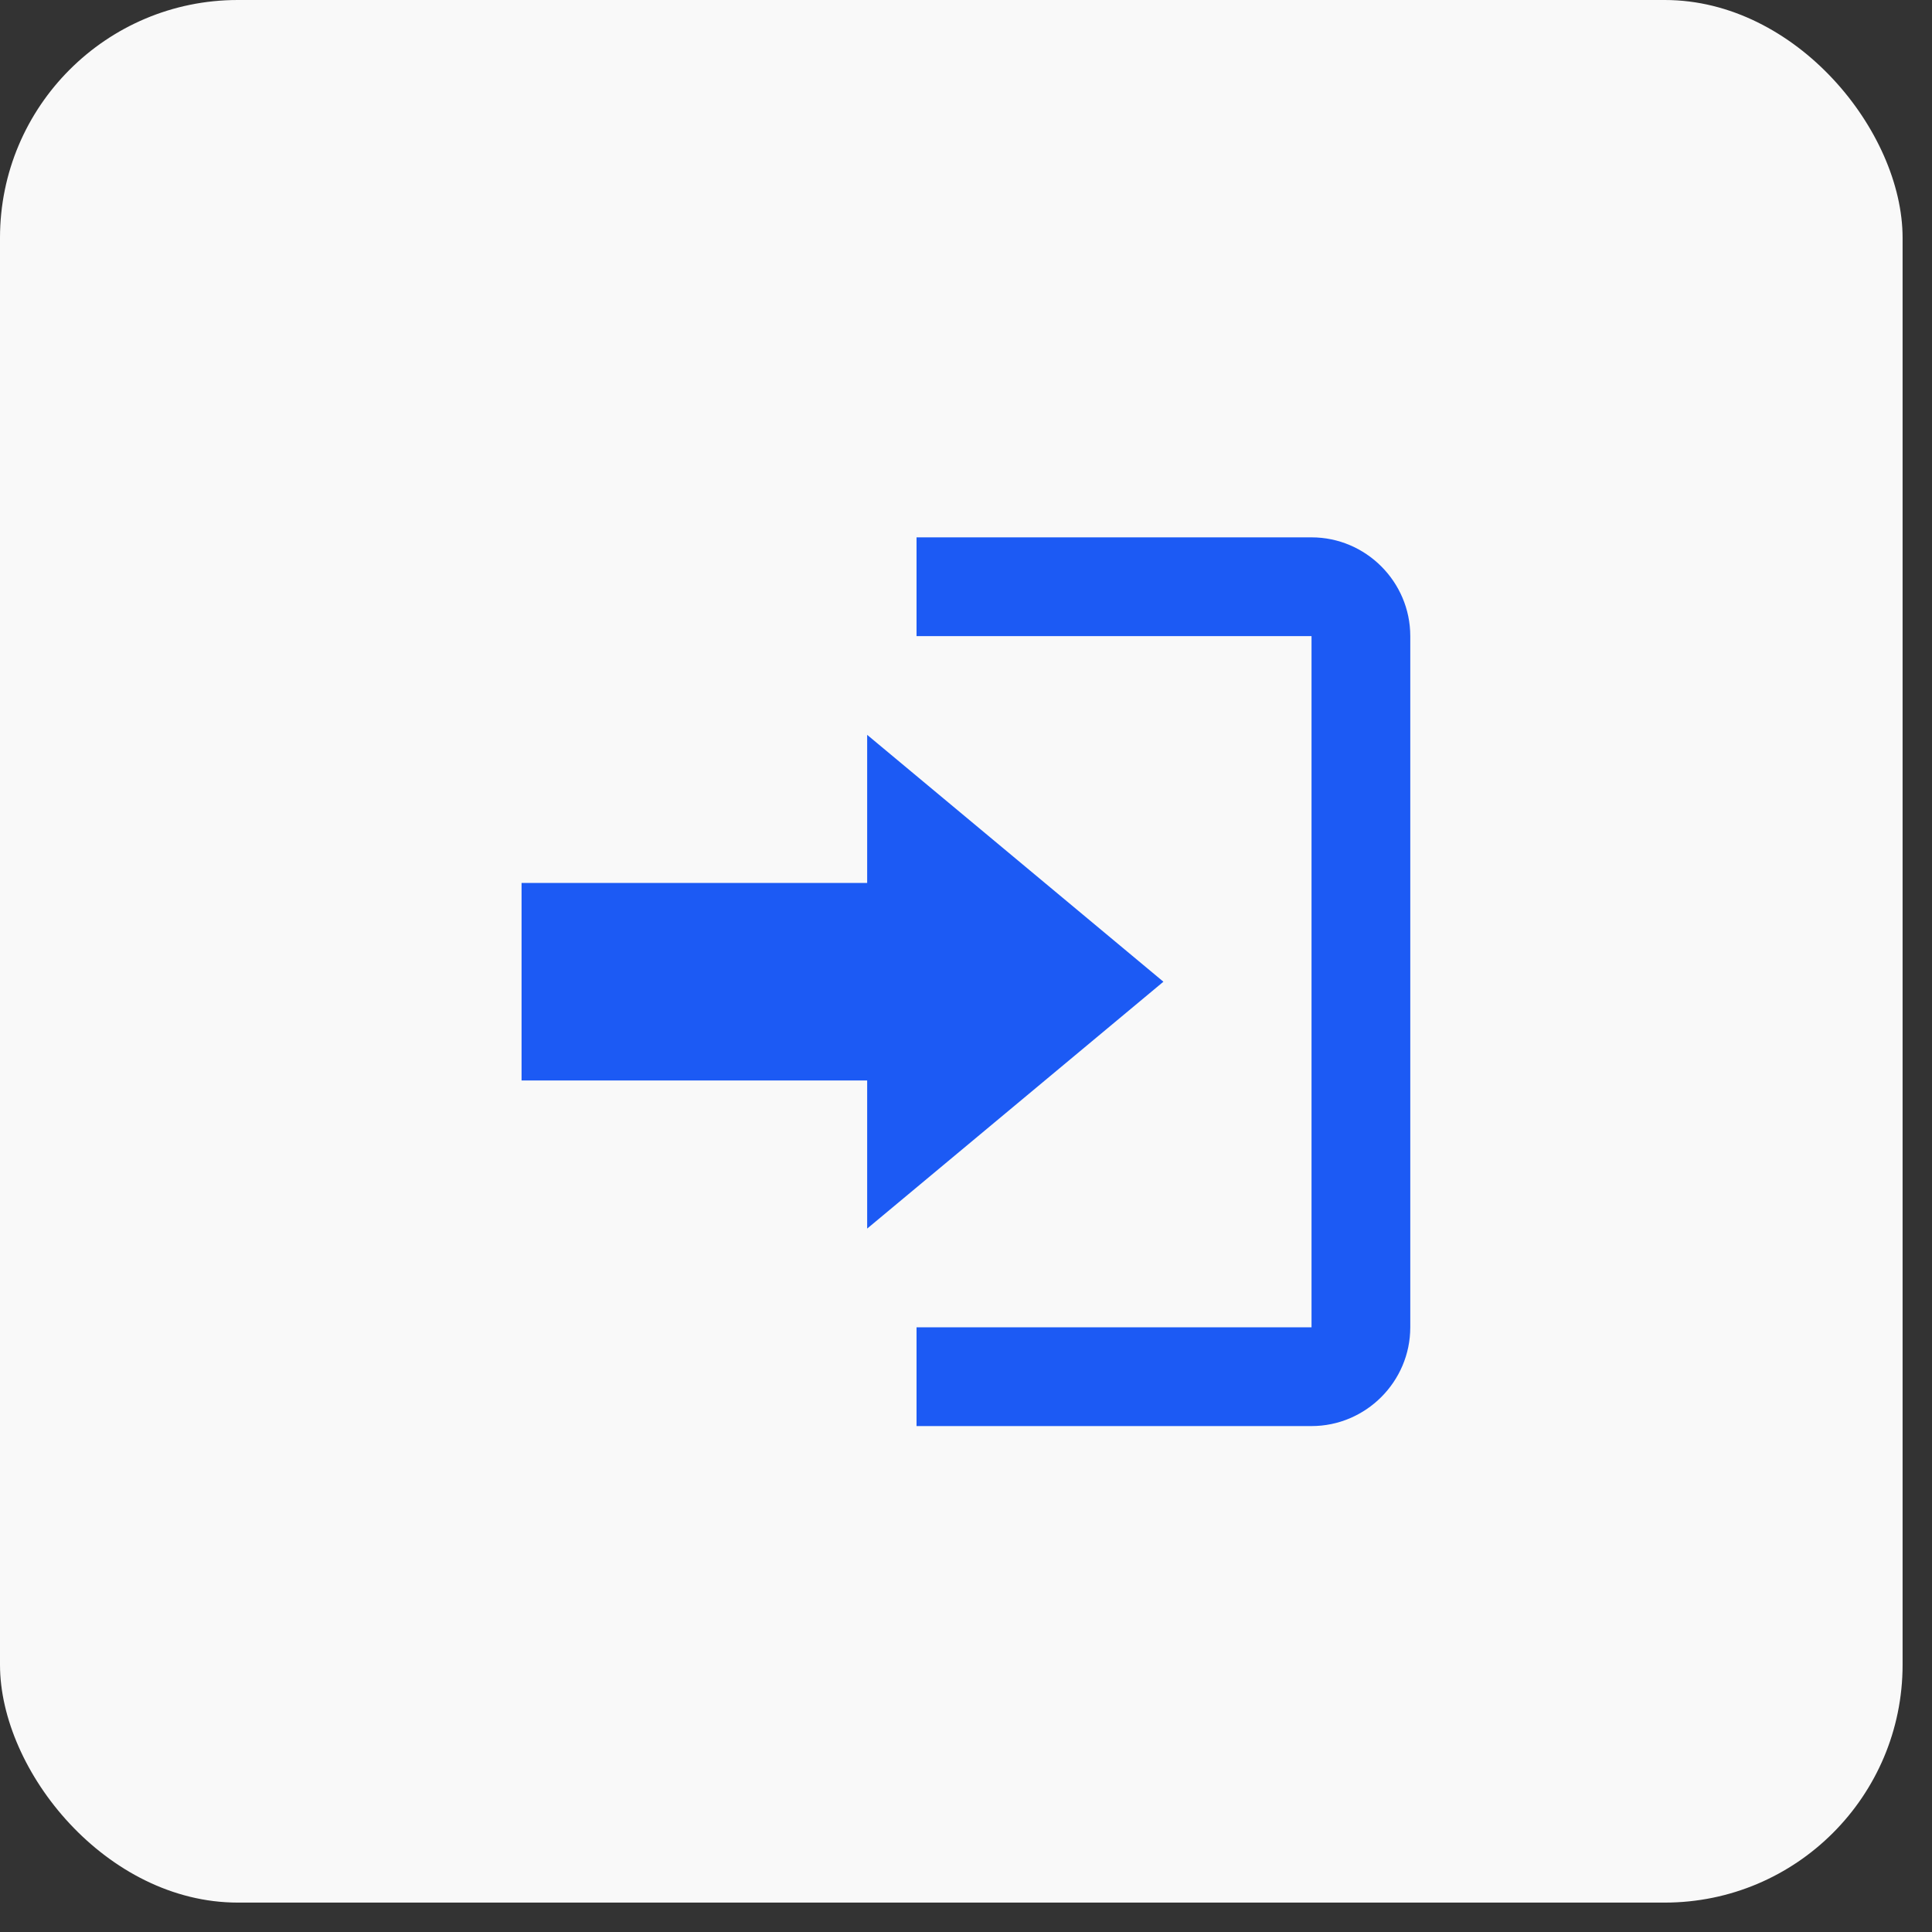
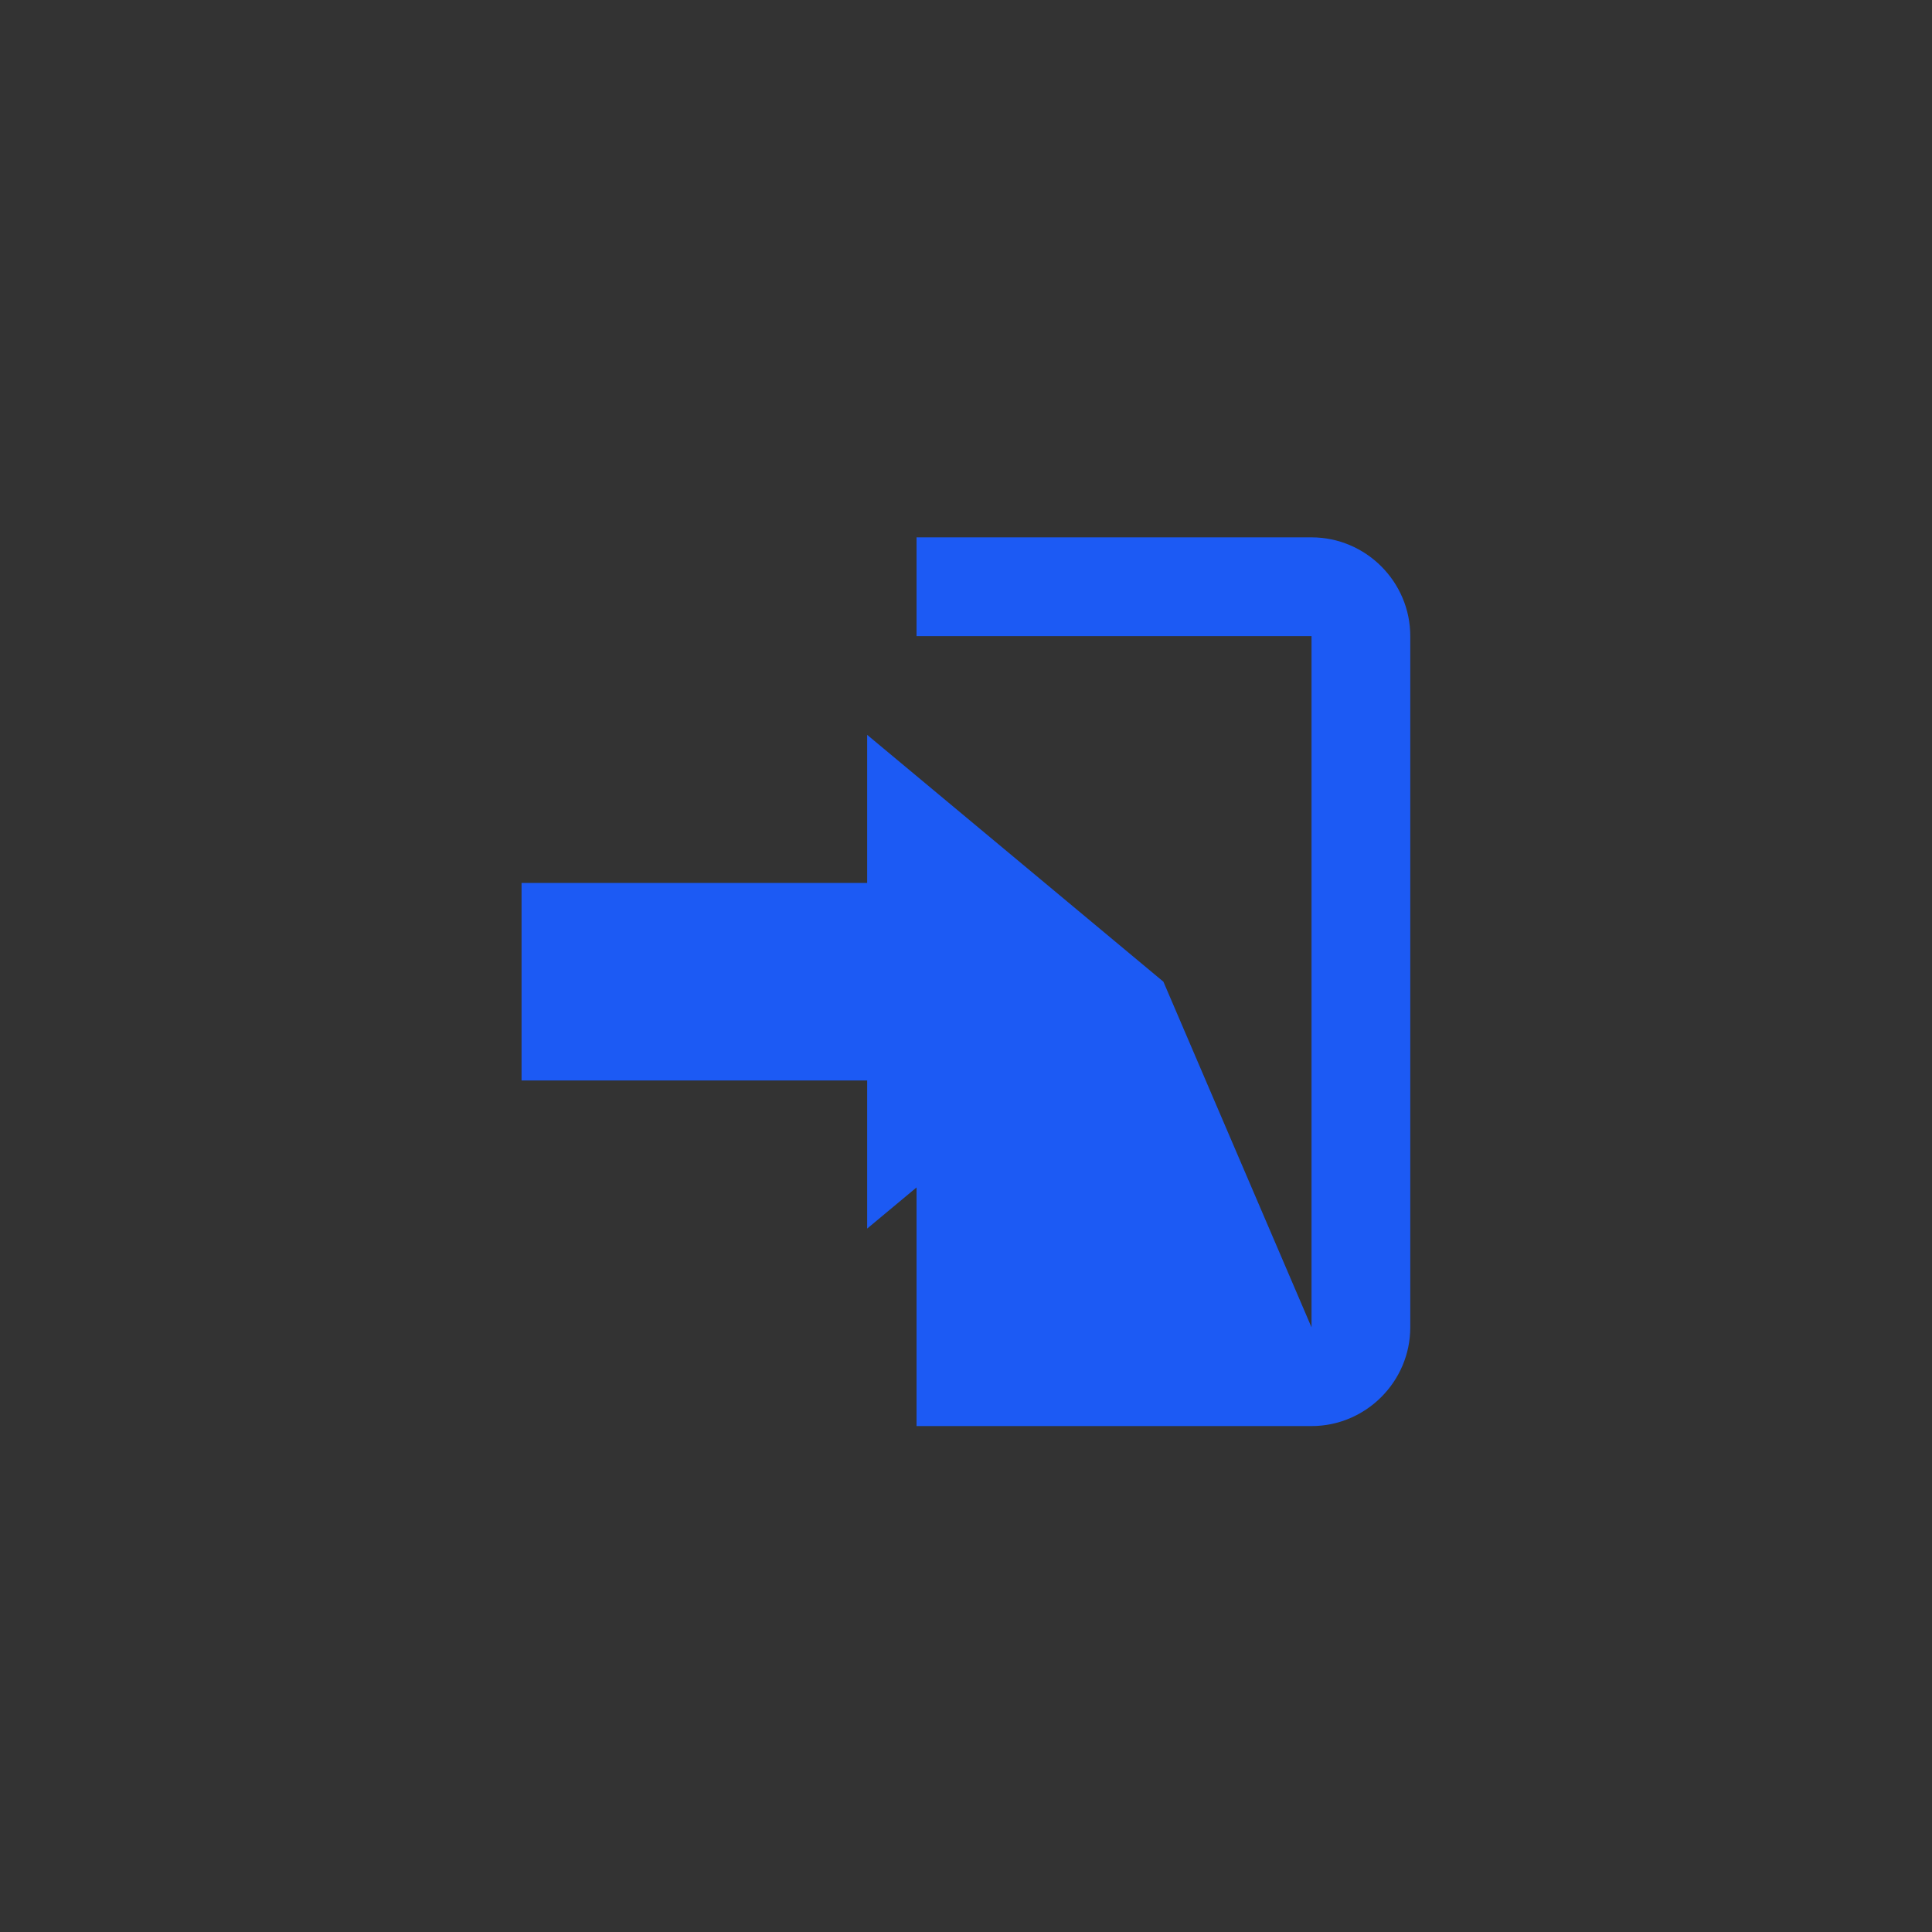
<svg xmlns="http://www.w3.org/2000/svg" width="45" height="45" viewBox="0 0 45 45" fill="none">
  <rect x="0" y="0" width="45" height="45" fill="#333333" stroke="none" />
-   <rect width="44.315" height="44.315" rx="5.539" fill="#F9F9F9" />
-   <path d="M27.098 22.866L20.198 17.116V20.566H12.148V25.166H20.198V28.616L27.098 22.866ZM30.548 30.916H21.348V33.216H30.548C31.813 33.216 32.848 32.181 32.848 30.916V14.816C32.848 13.551 31.813 12.516 30.548 12.516H21.348V14.816H30.548V30.916Z" fill="#1C5AF4" />
+   <path d="M27.098 22.866L20.198 17.116V20.566H12.148V25.166H20.198V28.616L27.098 22.866ZH21.348V33.216H30.548C31.813 33.216 32.848 32.181 32.848 30.916V14.816C32.848 13.551 31.813 12.516 30.548 12.516H21.348V14.816H30.548V30.916Z" fill="#1C5AF4" />
</svg>